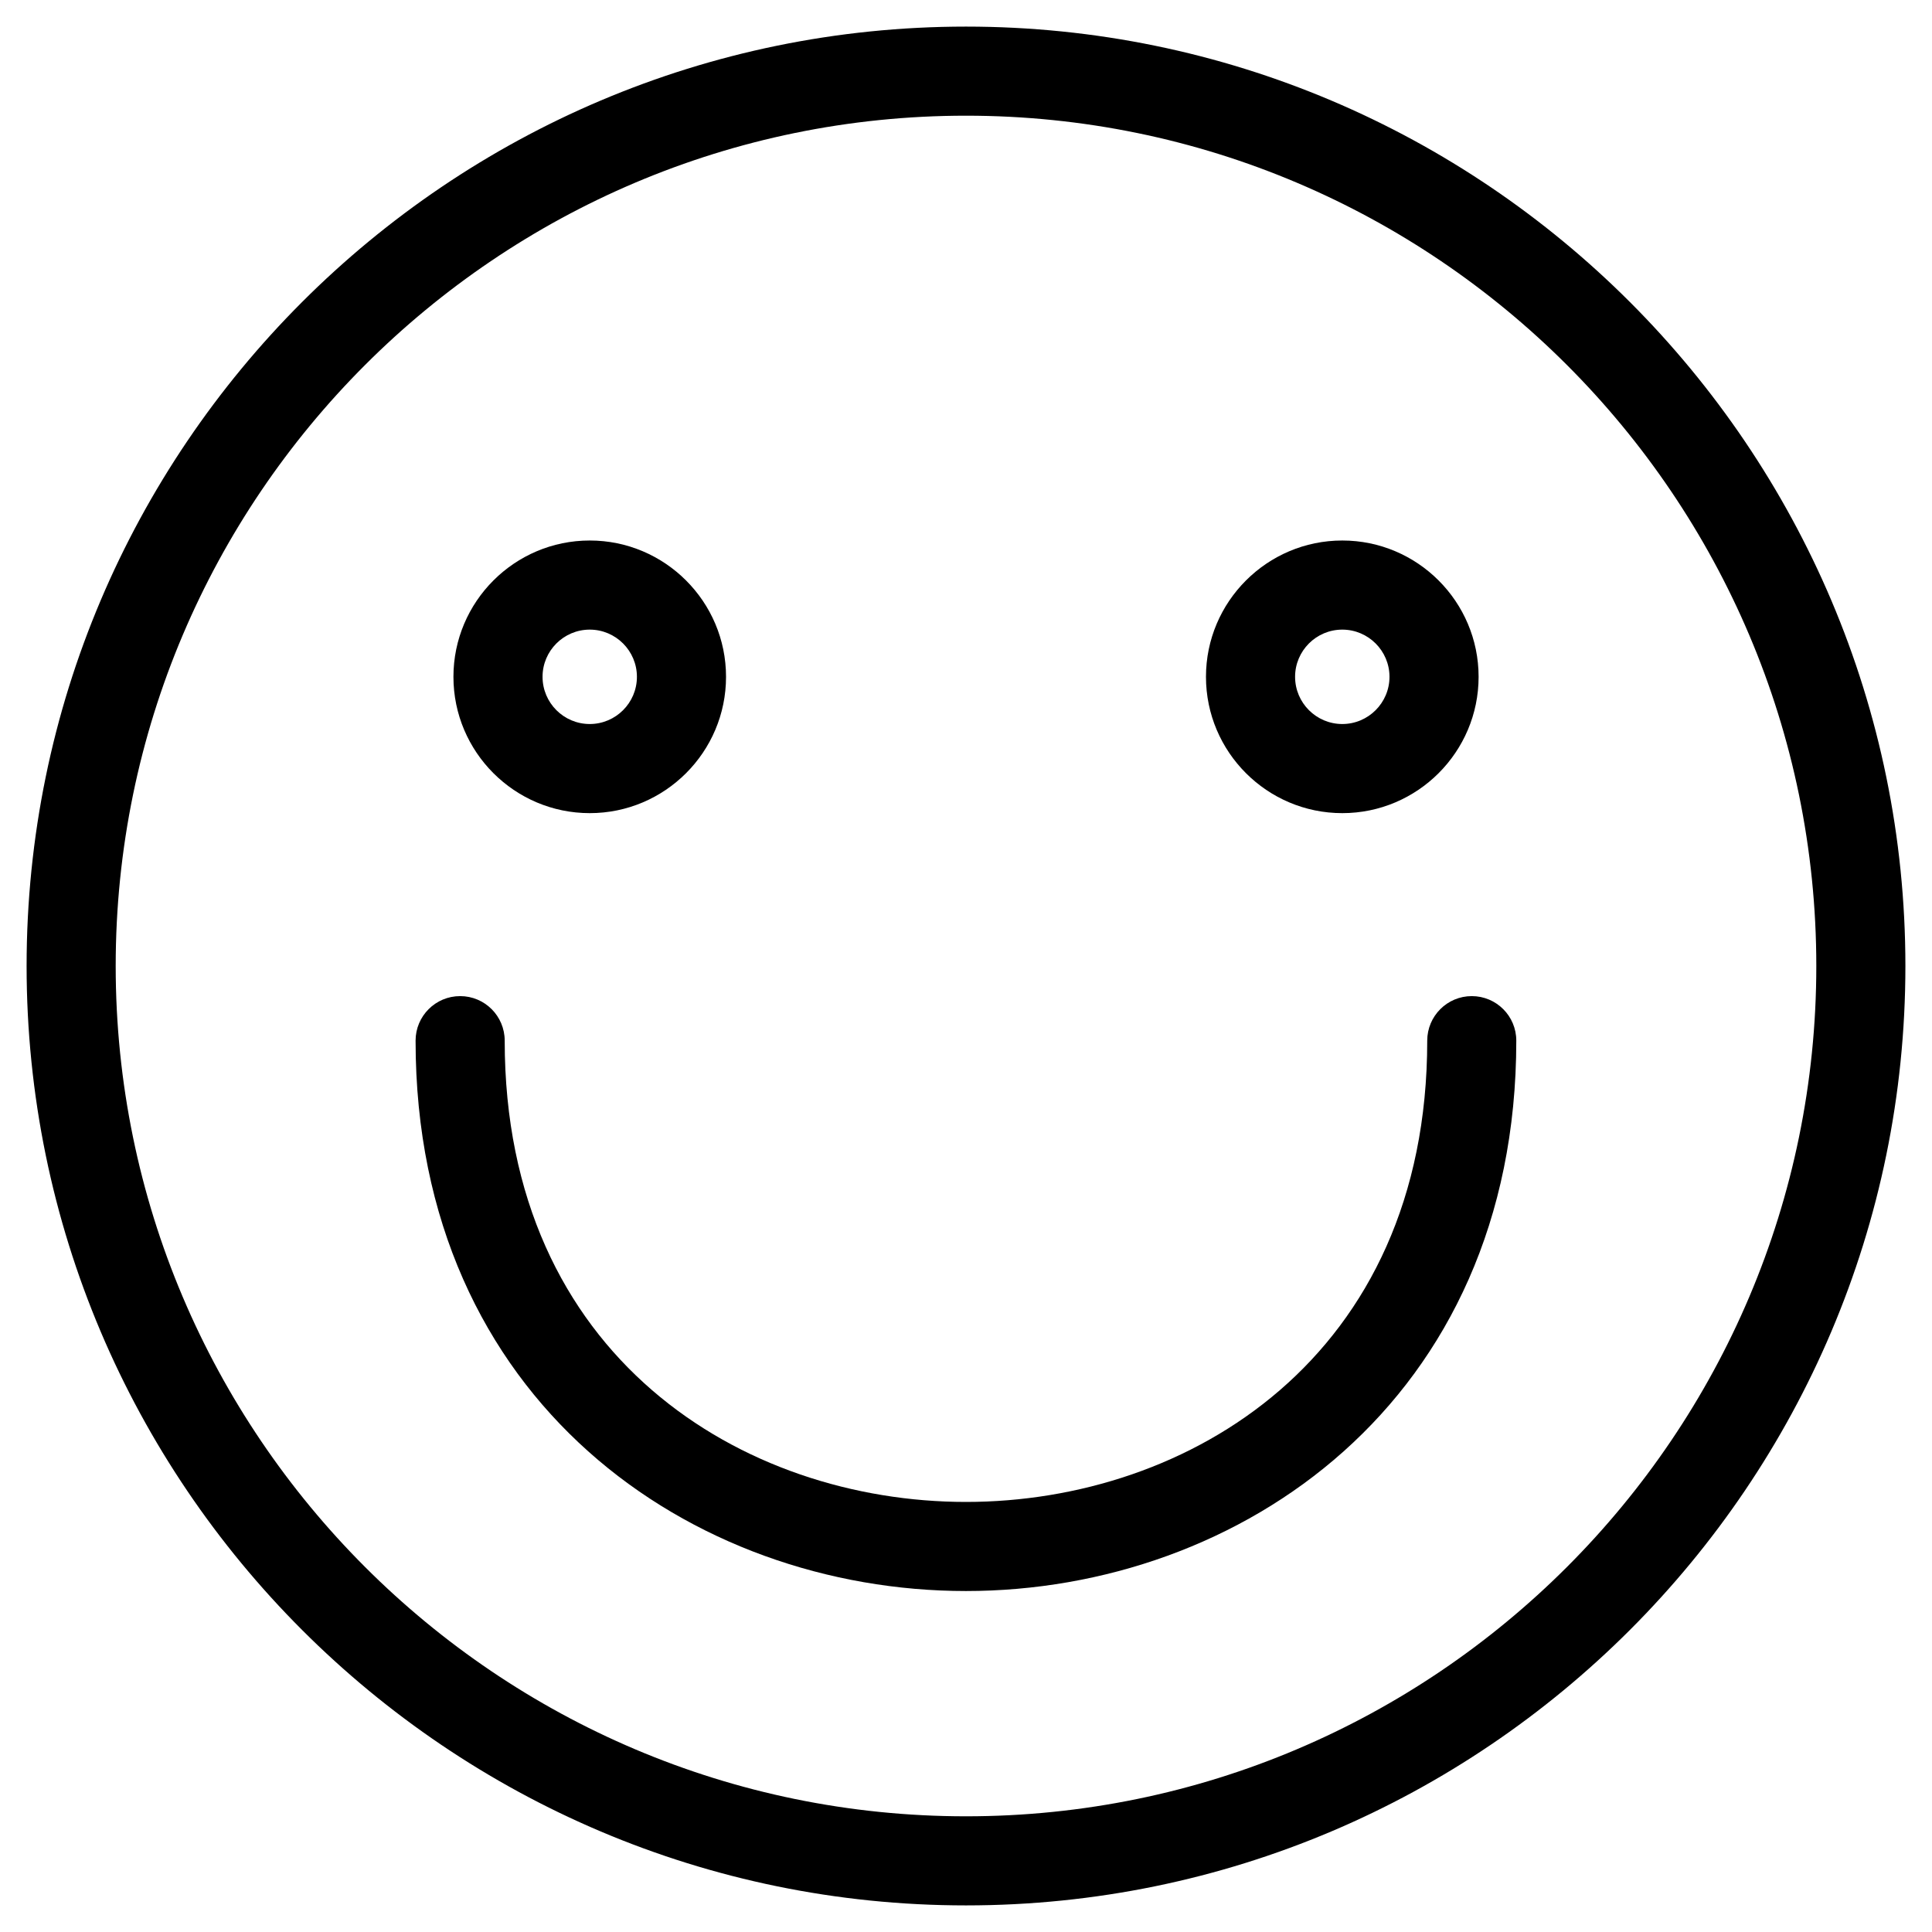
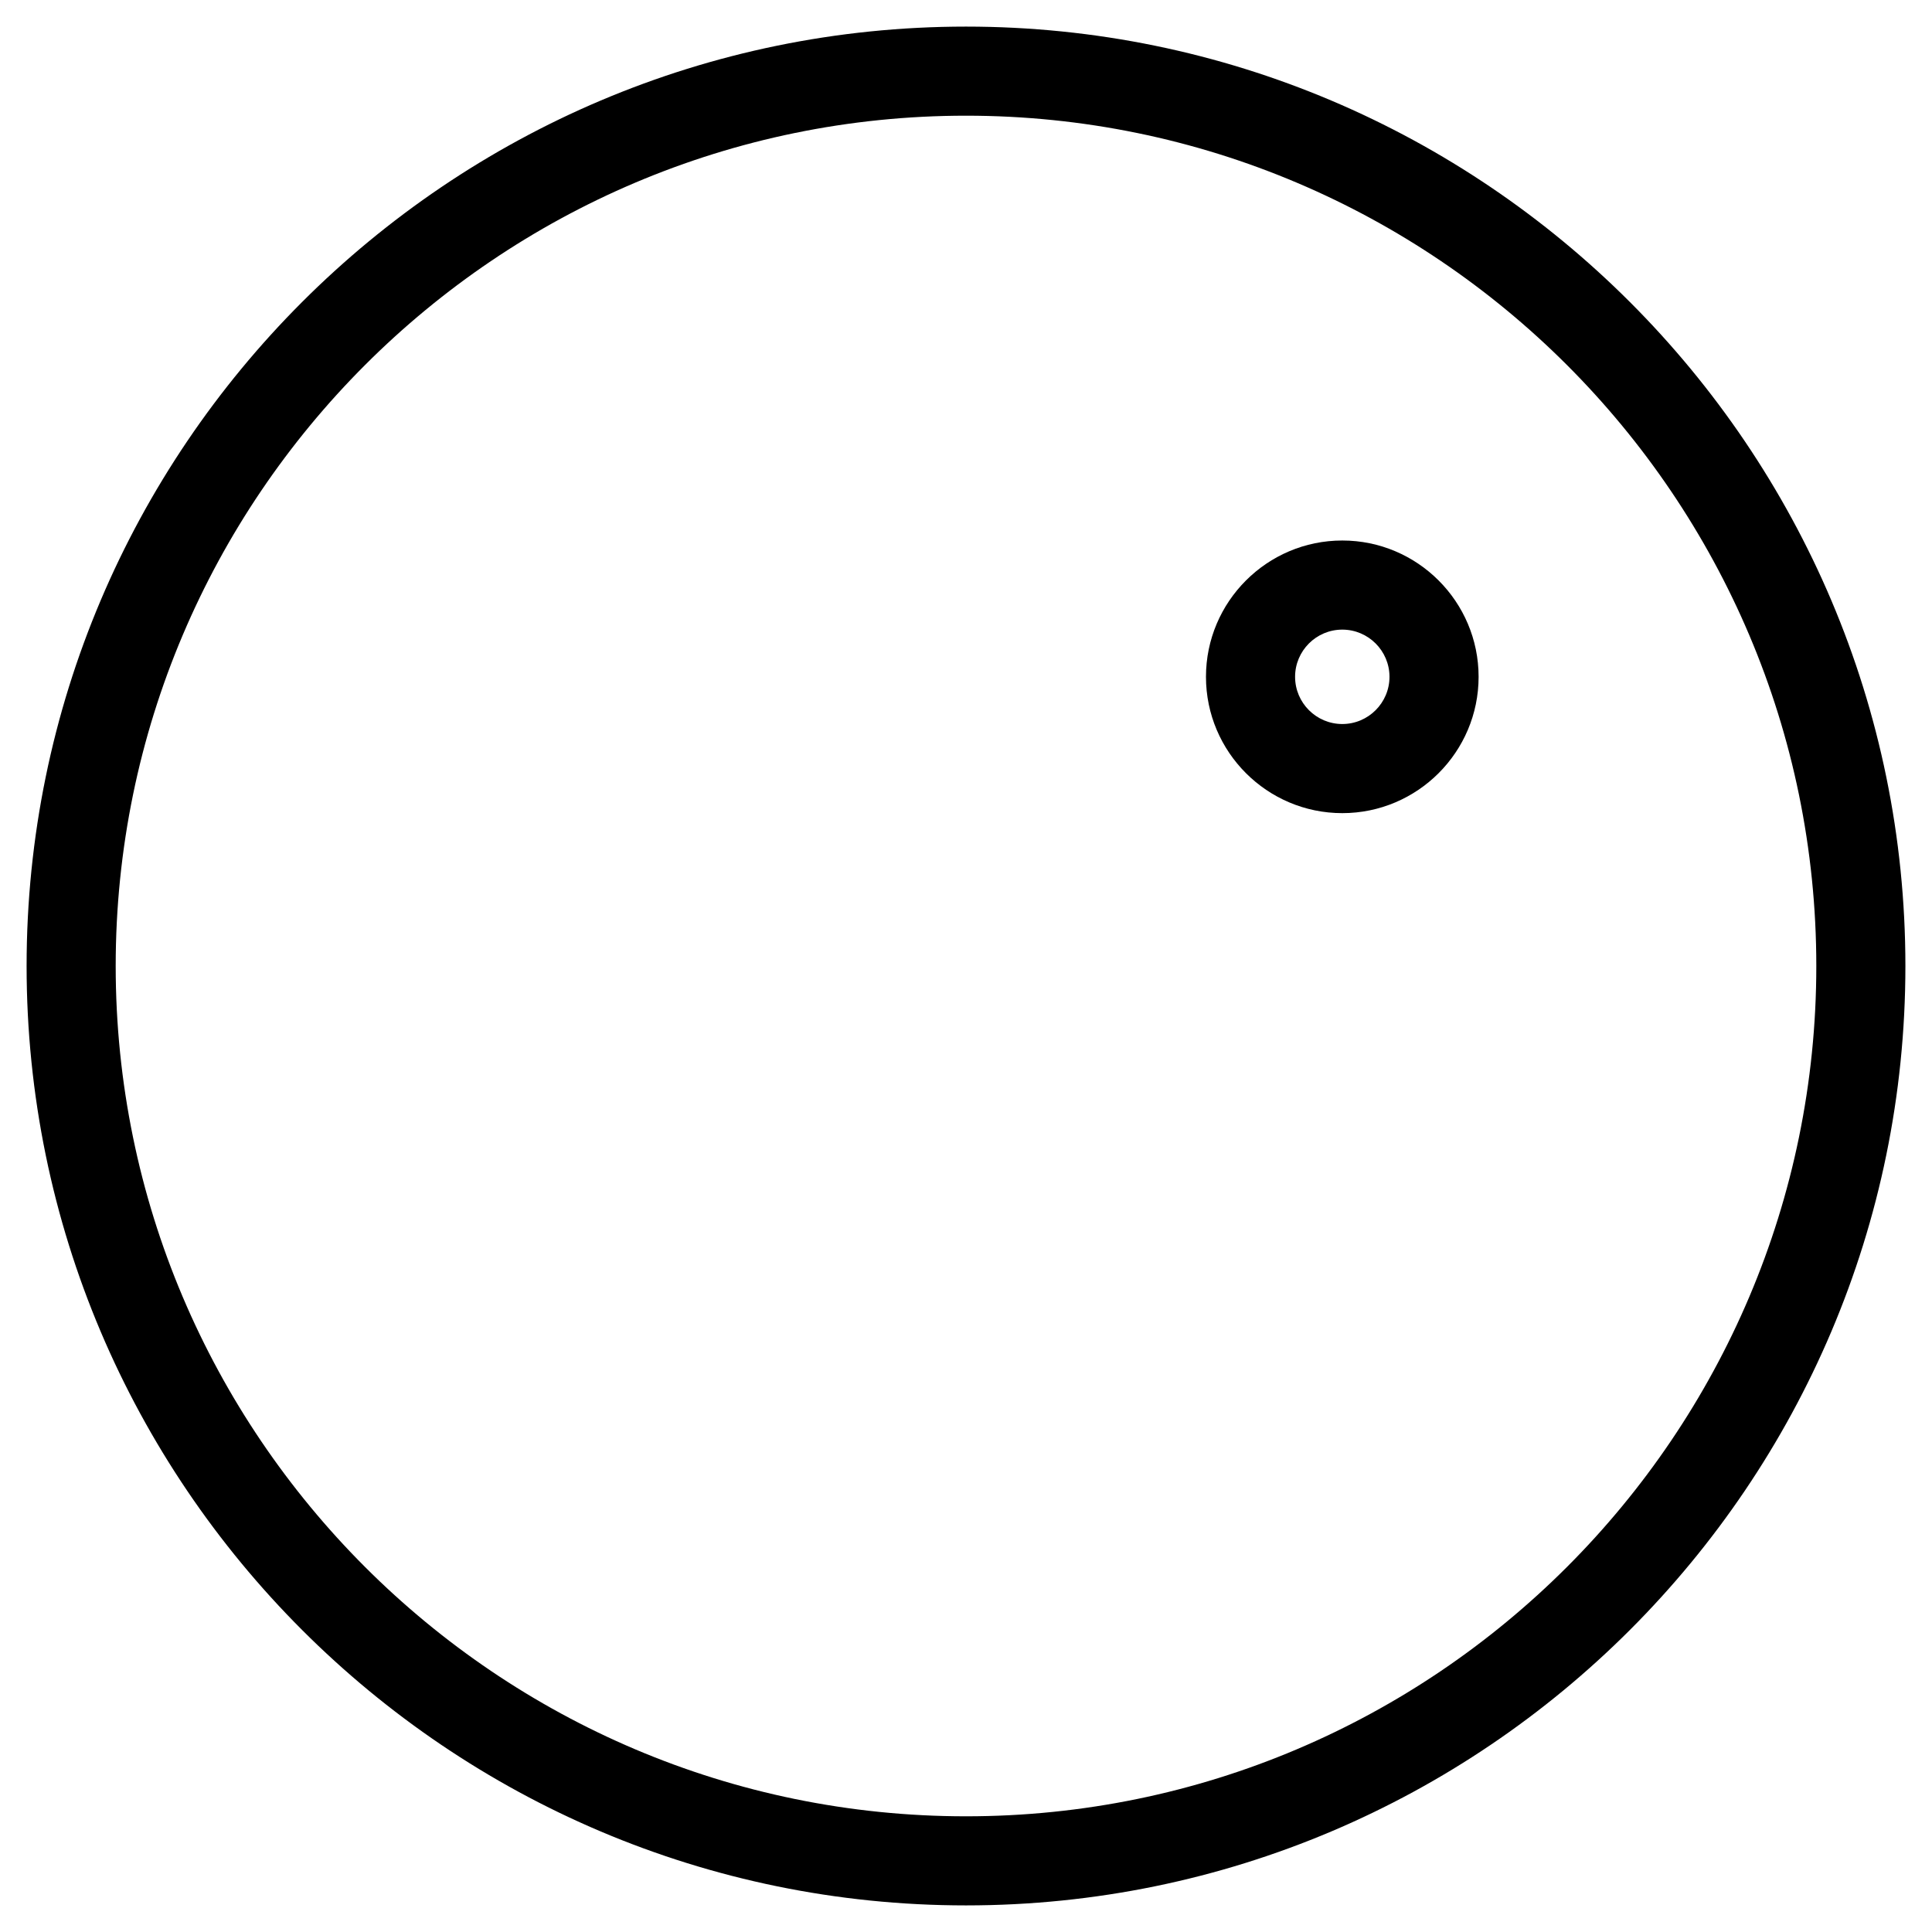
<svg xmlns="http://www.w3.org/2000/svg" fill="#000000" width="800px" height="800px" version="1.1" viewBox="144 144 512 512">
  <g>
    <path d="m400 151.05c-137.27 0-248.95 111.68-248.95 248.95s111.68 248.95 248.95 248.95 248.95-111.68 248.95-248.95-111.68-248.95-248.95-248.95zm0 474.29c-124.25 0-225.34-101.09-225.34-225.34 0-124.25 101.09-225.34 225.34-225.34s225.34 101.09 225.34 225.34c0 124.25-101.09 225.34-225.34 225.34z" />
-     <path d="m534.04 407.98c-6.519 0-11.809 5.289-11.809 11.809 0 83.988-63.371 122.24-122.24 122.24-58.875 0-122.24-38.25-122.24-122.24 0-6.519-5.281-11.809-11.809-11.809-6.527 0-11.809 5.289-11.809 11.809 0 95.754 73.375 145.85 145.85 145.85 72.477 0 145.85-50.098 145.85-145.85 0.008-6.519-5.281-11.809-11.801-11.809z" />
-     <path d="m300.29 359.49c19.918 0 36.117-16.207 36.117-36.125s-16.199-36.125-36.117-36.125c-19.918 0-36.125 16.207-36.125 36.125s16.207 36.125 36.125 36.125zm0-48.633c6.887 0 12.5 5.613 12.5 12.508s-5.606 12.508-12.5 12.508c-6.894 0-12.508-5.613-12.508-12.508-0.004-6.894 5.609-12.508 12.508-12.508z" />
    <path d="m499.72 359.49c19.918 0 36.125-16.207 36.125-36.125s-16.207-36.125-36.125-36.125c-19.918 0-36.125 16.207-36.125 36.125s16.207 36.125 36.125 36.125zm0-48.633c6.894 0 12.508 5.613 12.508 12.508s-5.613 12.508-12.508 12.508c-6.894 0-12.508-5.613-12.508-12.508-0.004-6.894 5.609-12.508 12.508-12.508z" />
  </g>
</svg>